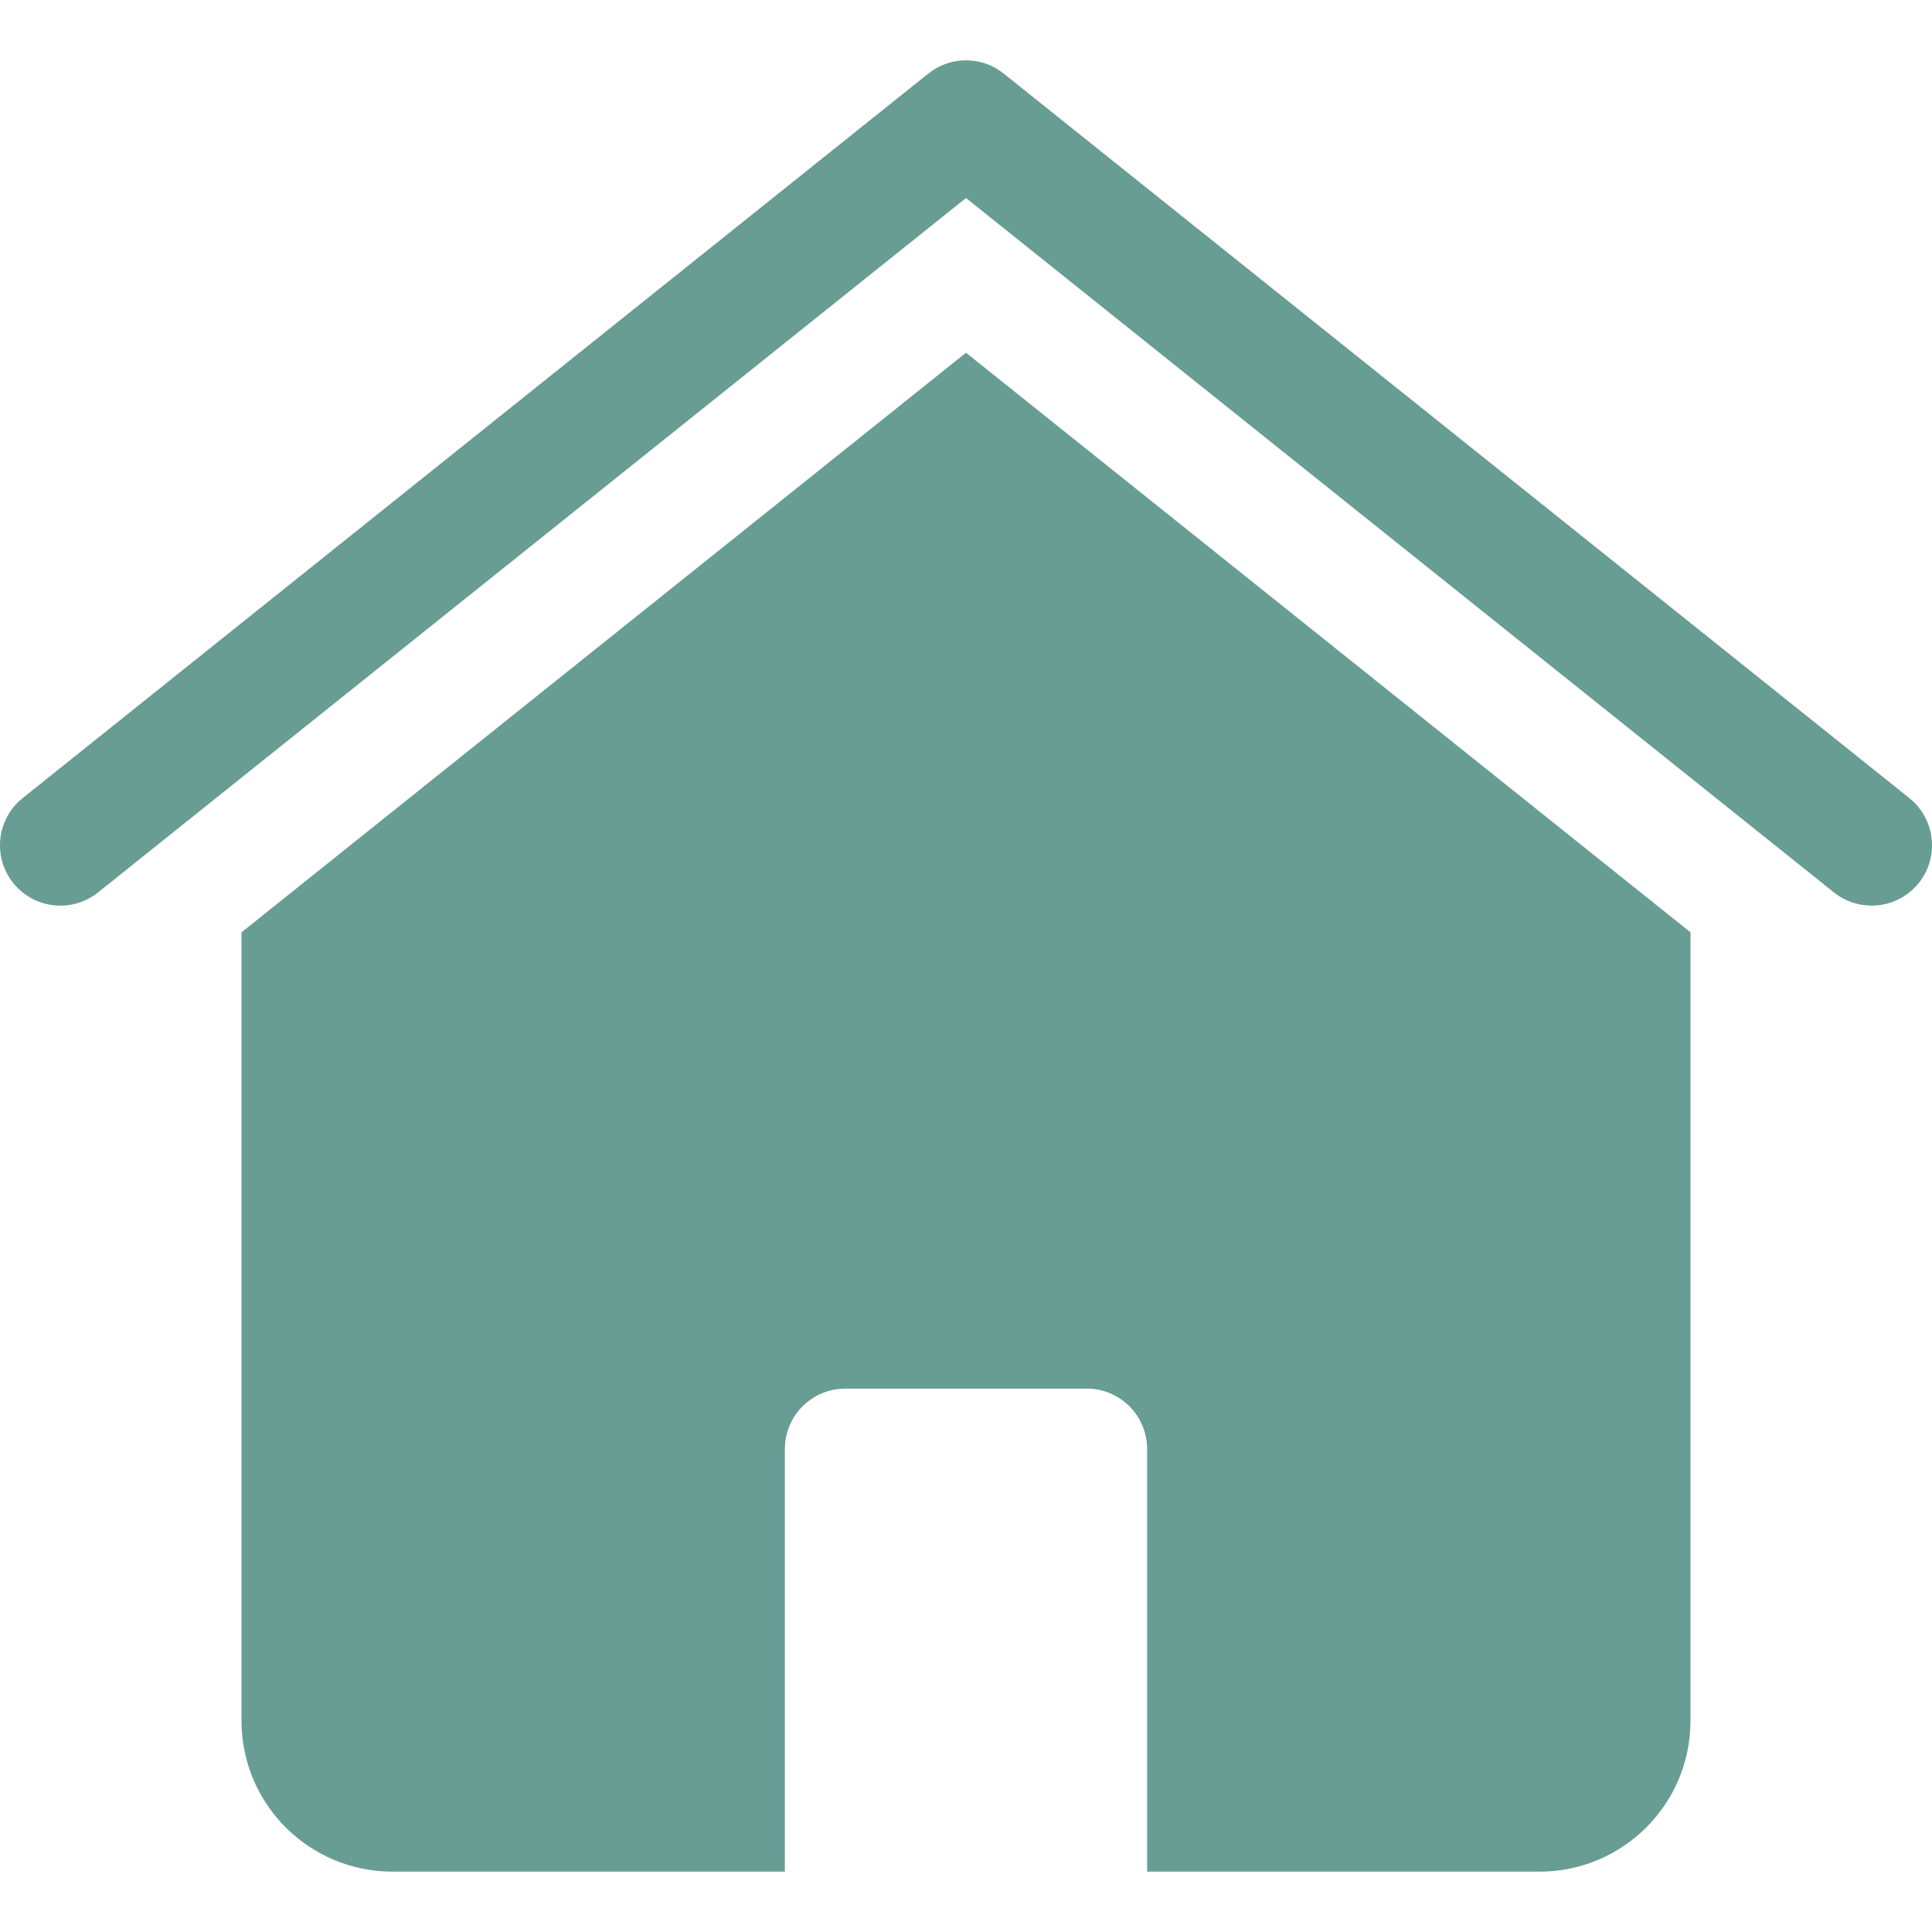
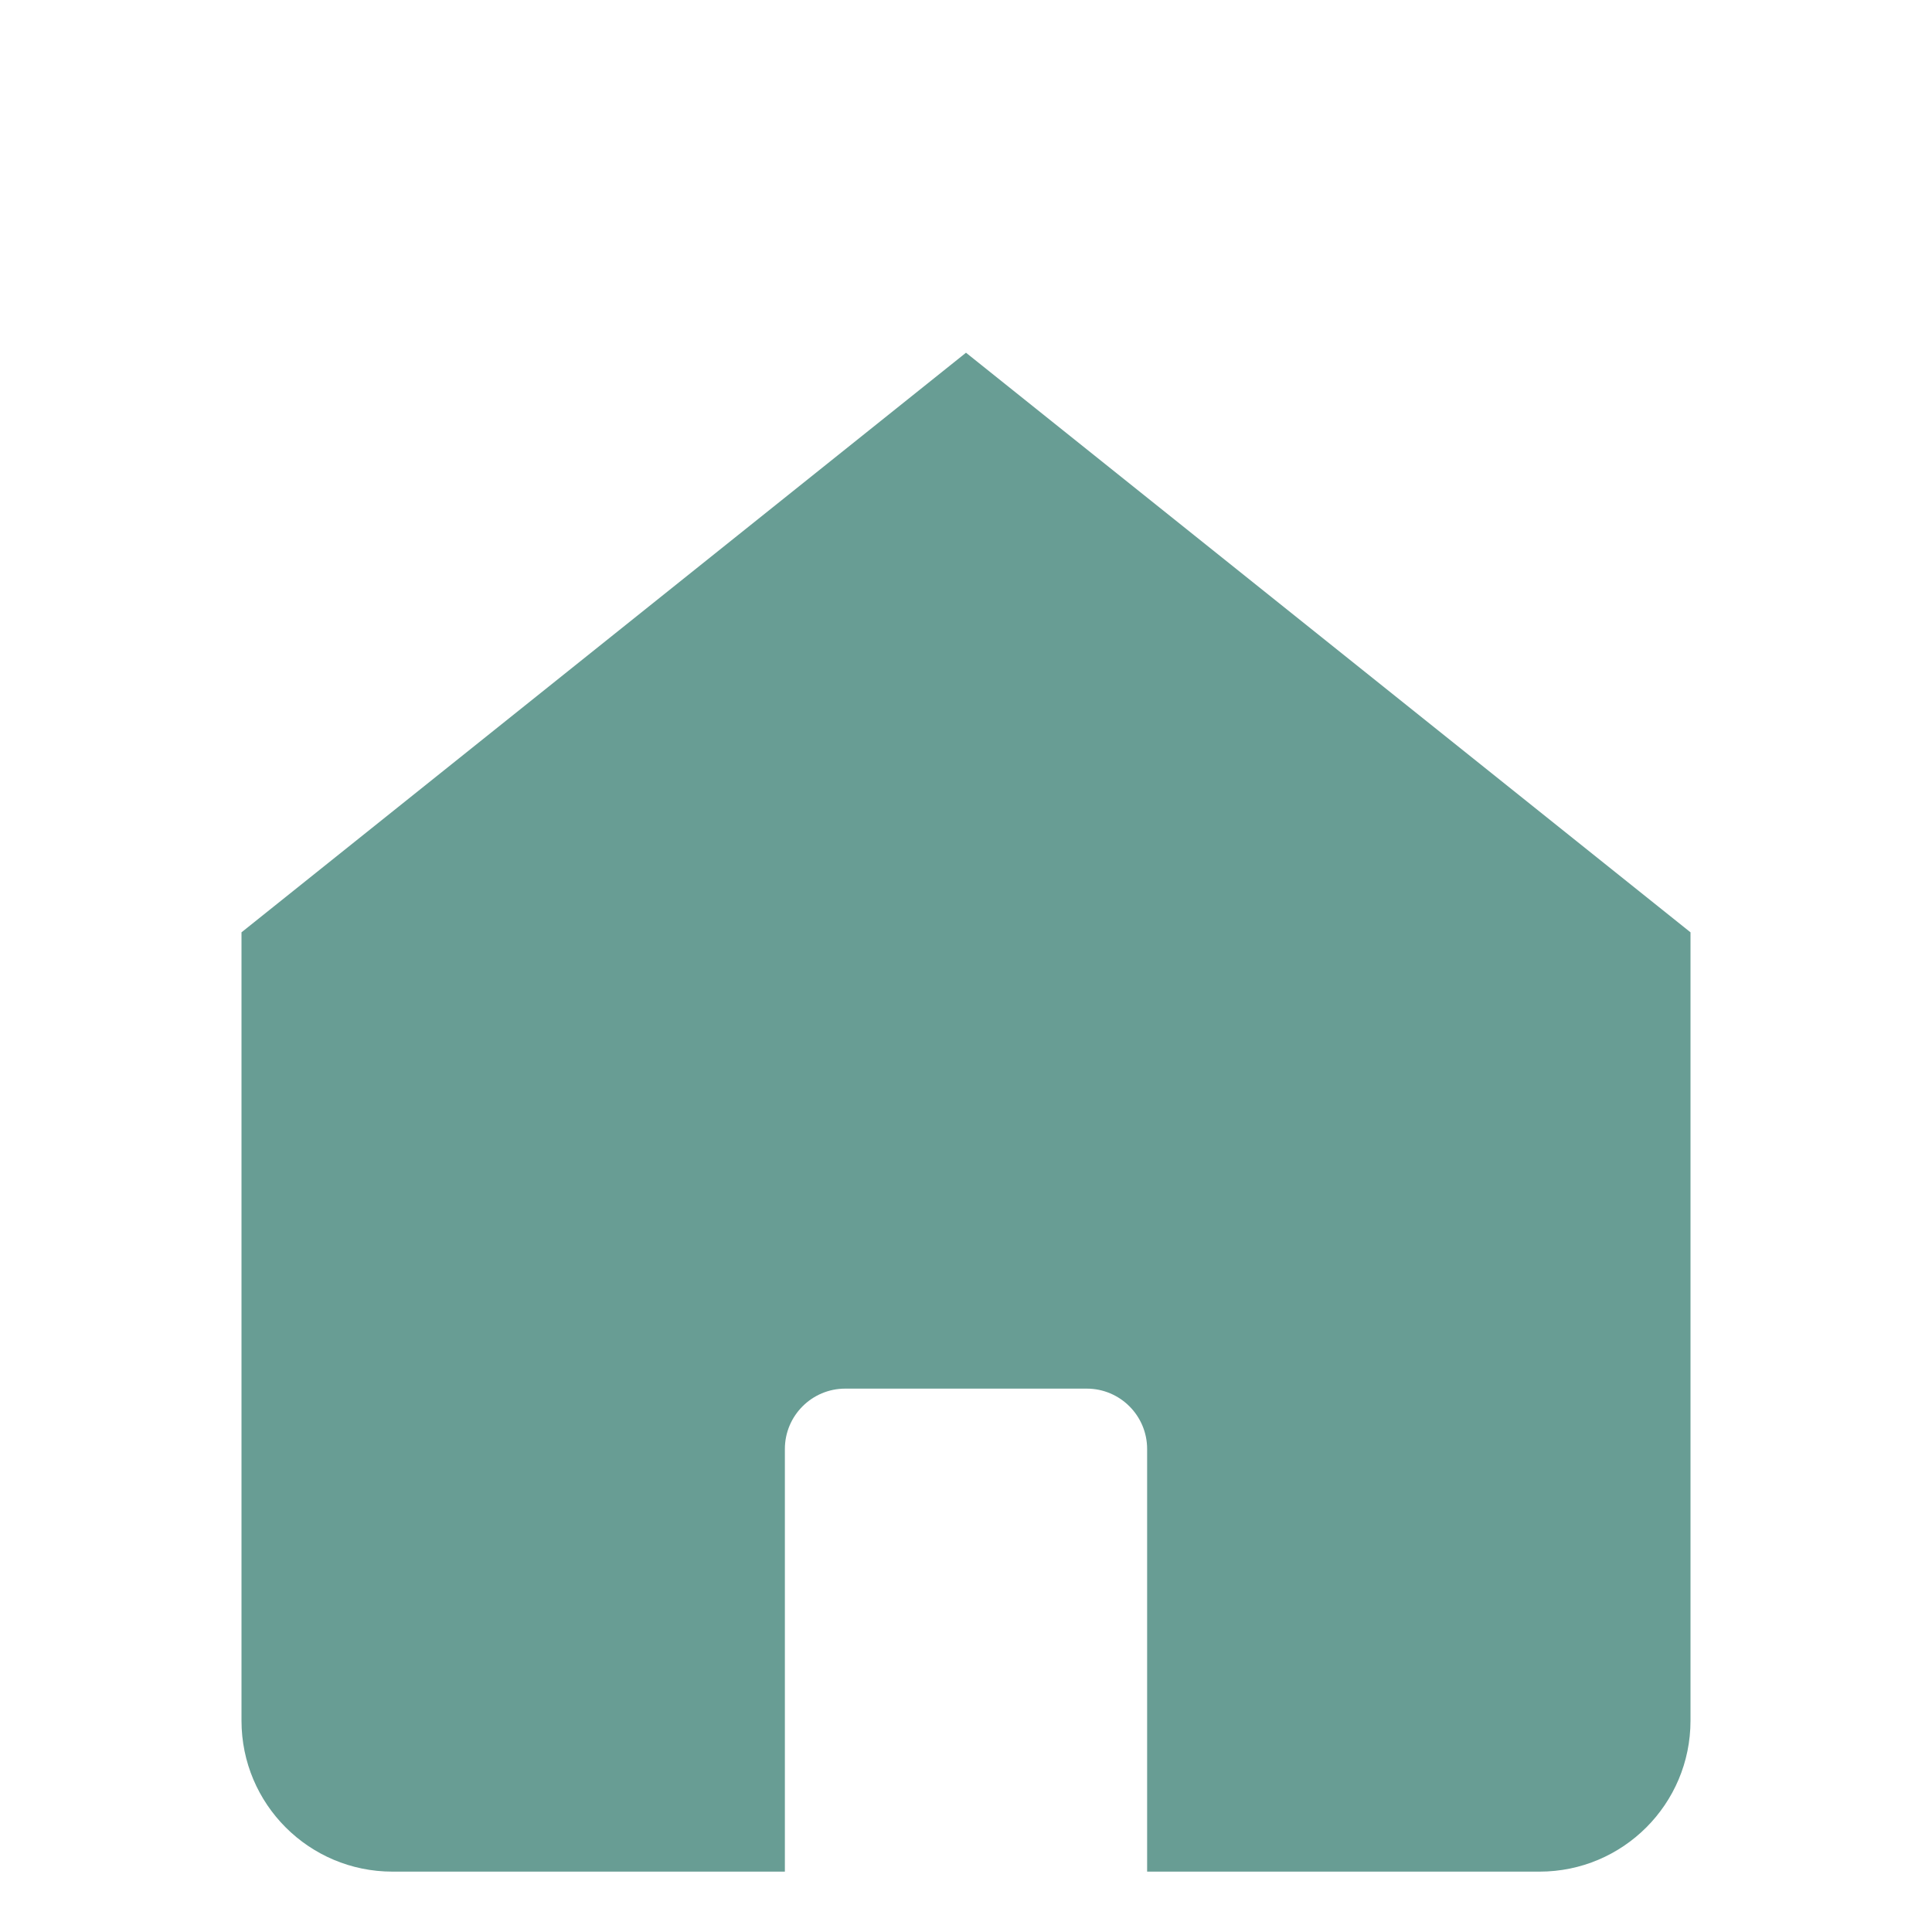
<svg xmlns="http://www.w3.org/2000/svg" width="32" height="32" viewBox="0 0 32 32">
  <title>home</title>
  <g fill="#689d94">
-     <path d="M31,15c-.227,0-.448-.077-.625-.219L16,3.28,1.625,14.781c-.431,.345-1.061,.275-1.406-.156s-.275-1.061,.156-1.406h0L15.375,1.219c.365-.293,.885-.293,1.25,0l15,12c.431,.345,.501,.974,.156,1.406-.19,.237-.477,.376-.781,.375Z" fill="#689d94" />
    <path d="M16,5.842L4,15.442v13.058c0,1.381,1.119,2.5,2.5,2.5h6.5v-7c0-.552,.448-1,1-1h4c.552,0,1,.448,1,1v7h6.5c1.381,0,2.5-1.119,2.5-2.5V15.442L16,5.842Z" fill="#689d94" />
  </g>
</svg>